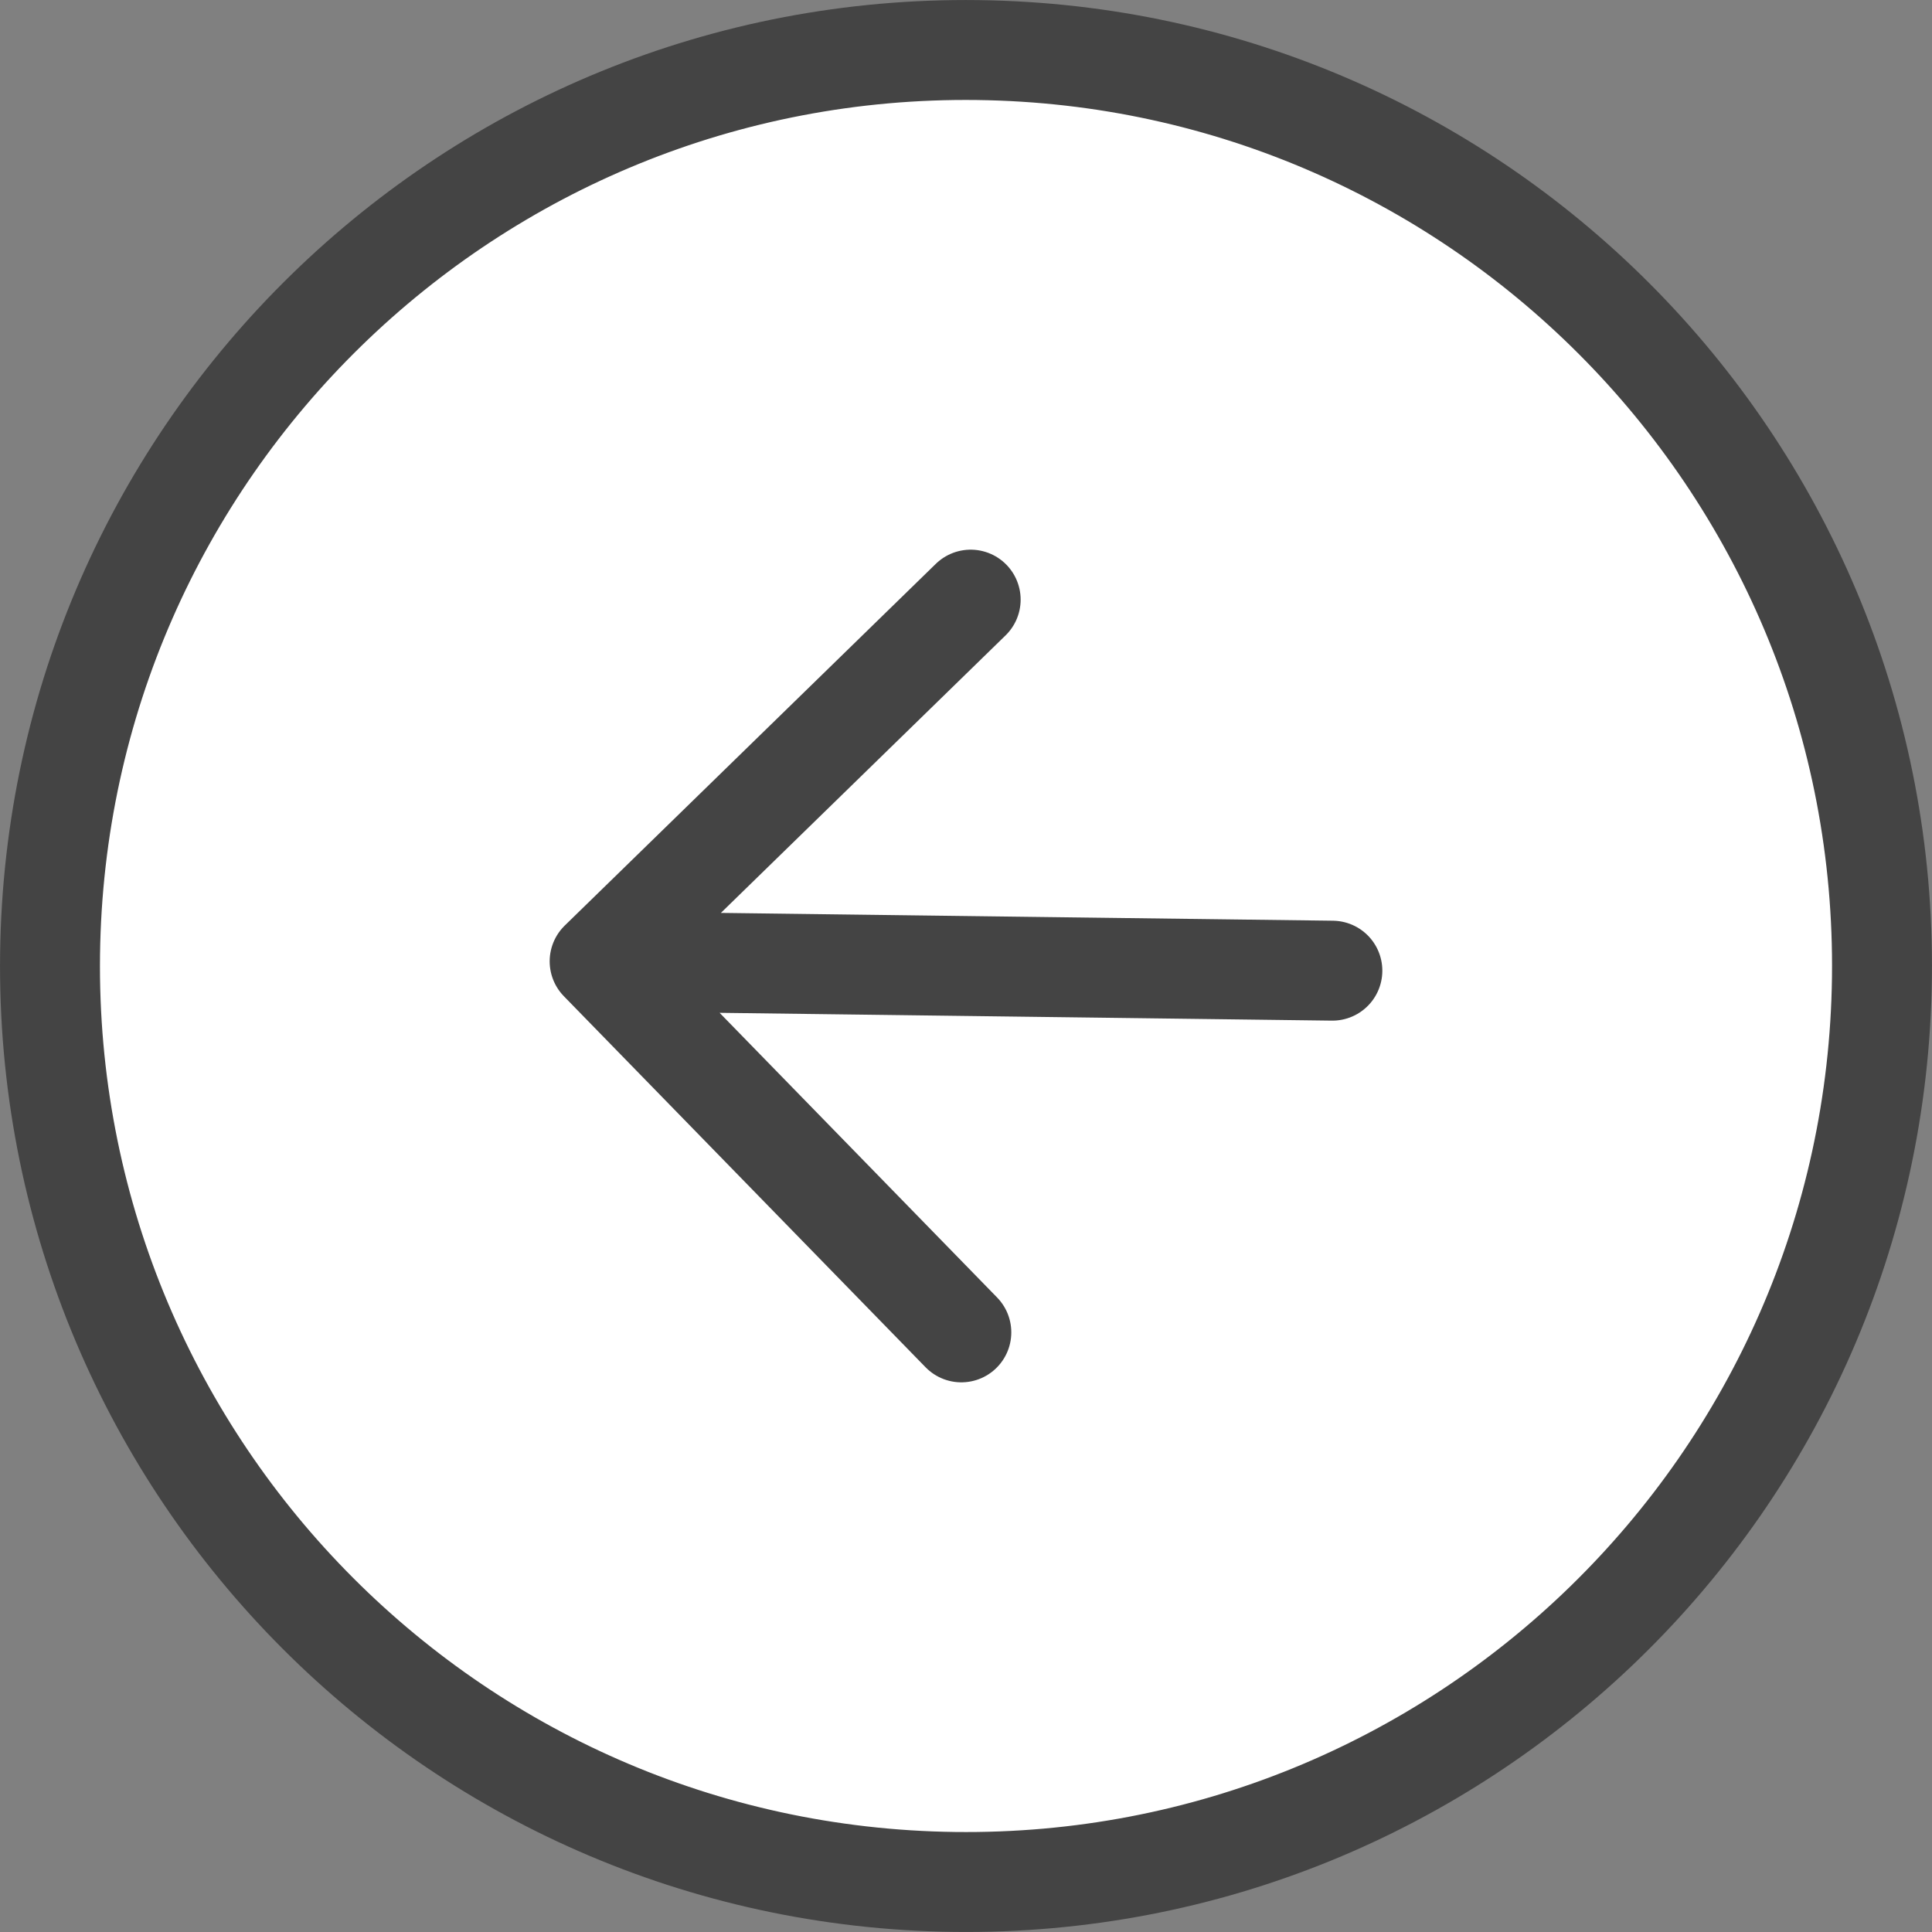
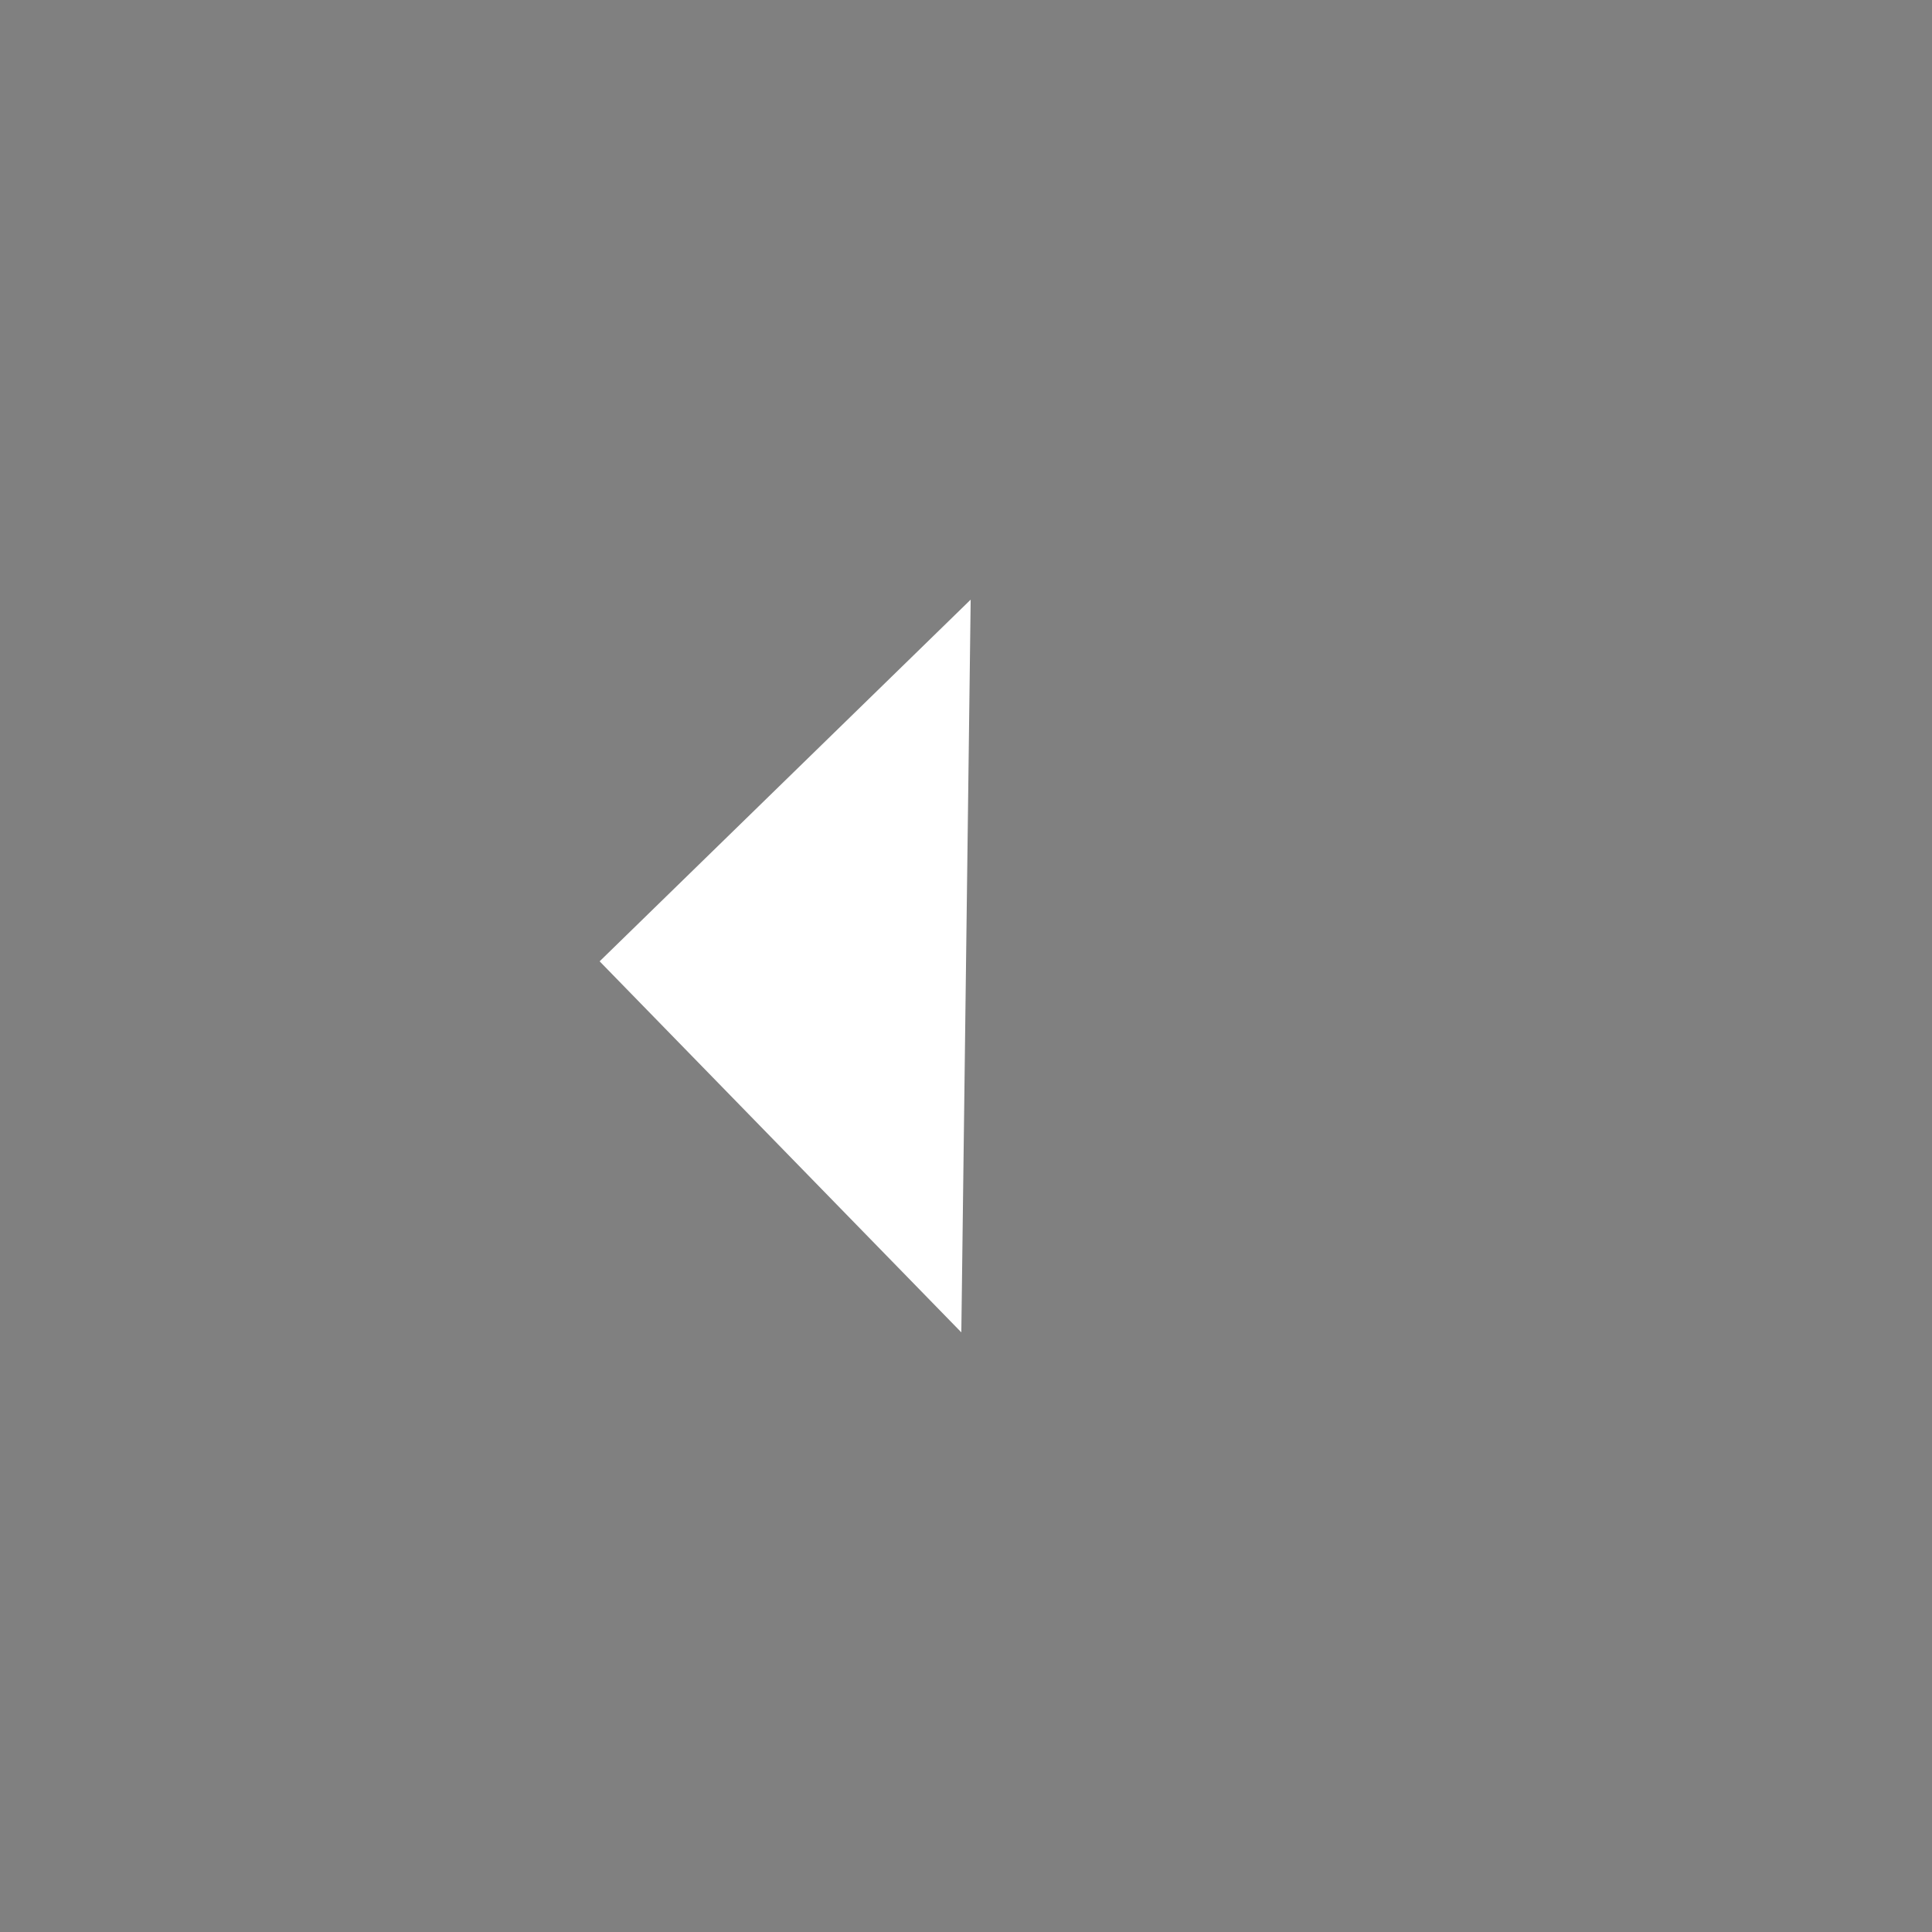
<svg xmlns="http://www.w3.org/2000/svg" viewBox="0 0 38.667 38.667" fill="none">
  <rect x="0" y="0" width="38.667" height="38.667" fill="#808080" stroke="none" />
-   <path d="M19.1 37.665C29.225 37.794 37.536 29.691 37.665 19.567C37.794 9.442 29.691 1.13 19.567 1.002C9.442 0.873 1.13 8.976 1.002 19.1C0.873 29.225 8.976 37.536 19.1 37.665Z" fill="white" />
  <path d="M19.427 12.001L12.001 19.24L19.24 26.666" fill="white" />
-   <path d="M26.666 19.427L12.001 19.24L26.666 19.427Z" fill="white" />
-   <path d="M19.427 12.001L12.001 19.24M12.001 19.24L19.24 26.666M12.001 19.24L26.666 19.427M37.665 19.567C37.536 29.691 29.225 37.794 19.1 37.665C8.976 37.536 0.873 29.225 1.002 19.1C1.13 8.976 9.442 0.873 19.567 1.002C29.691 1.13 37.794 9.442 37.665 19.567Z" stroke="#444444" stroke-width="2" stroke-linecap="round" stroke-linejoin="round" />
</svg>